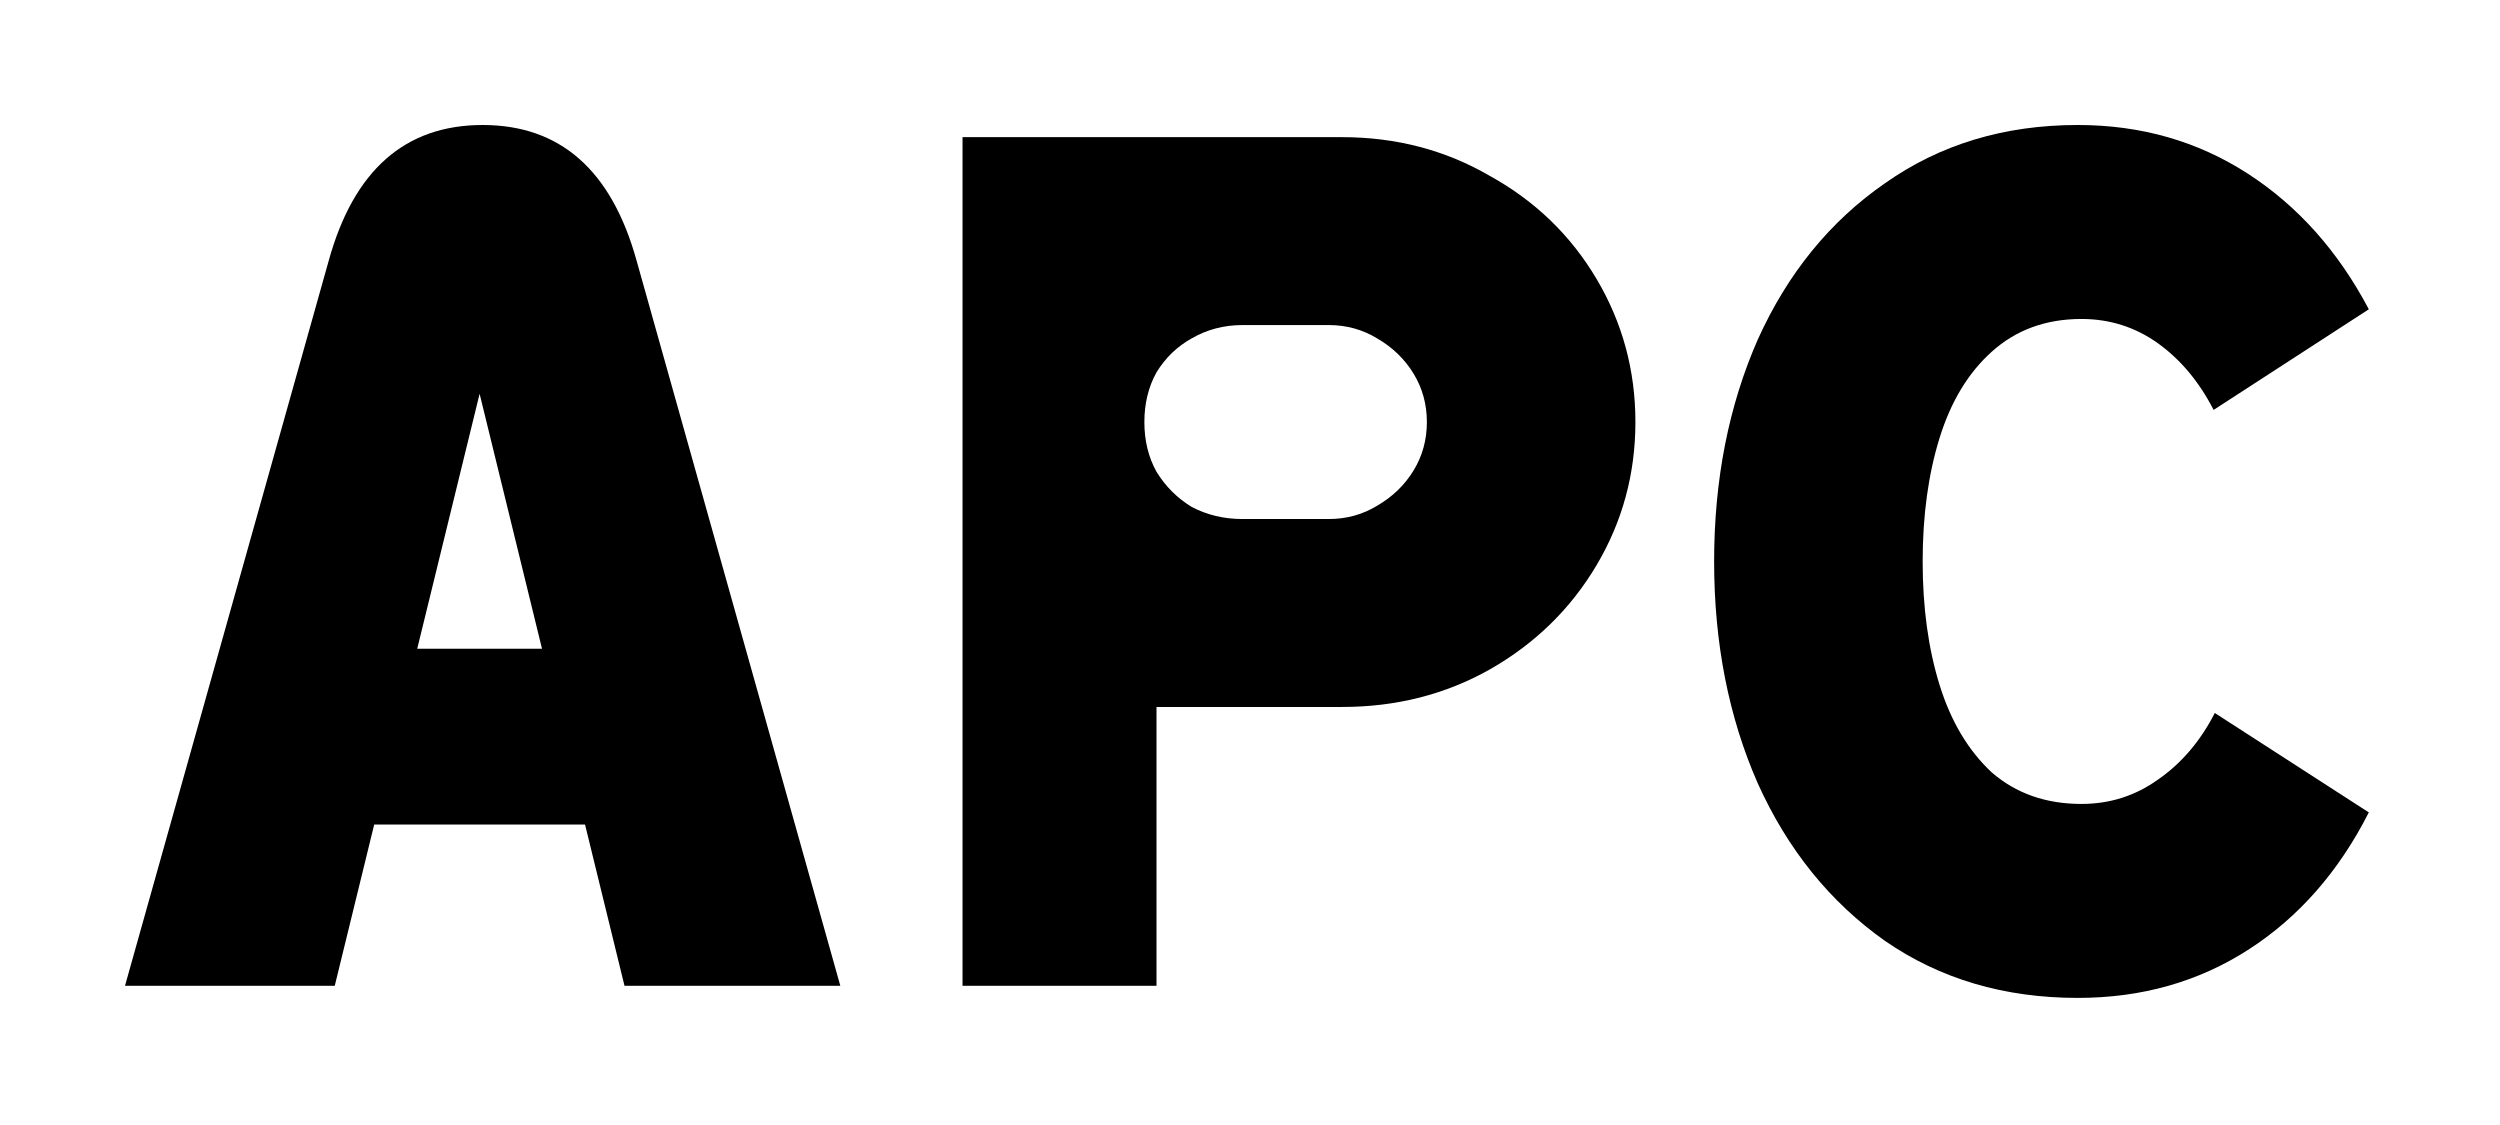
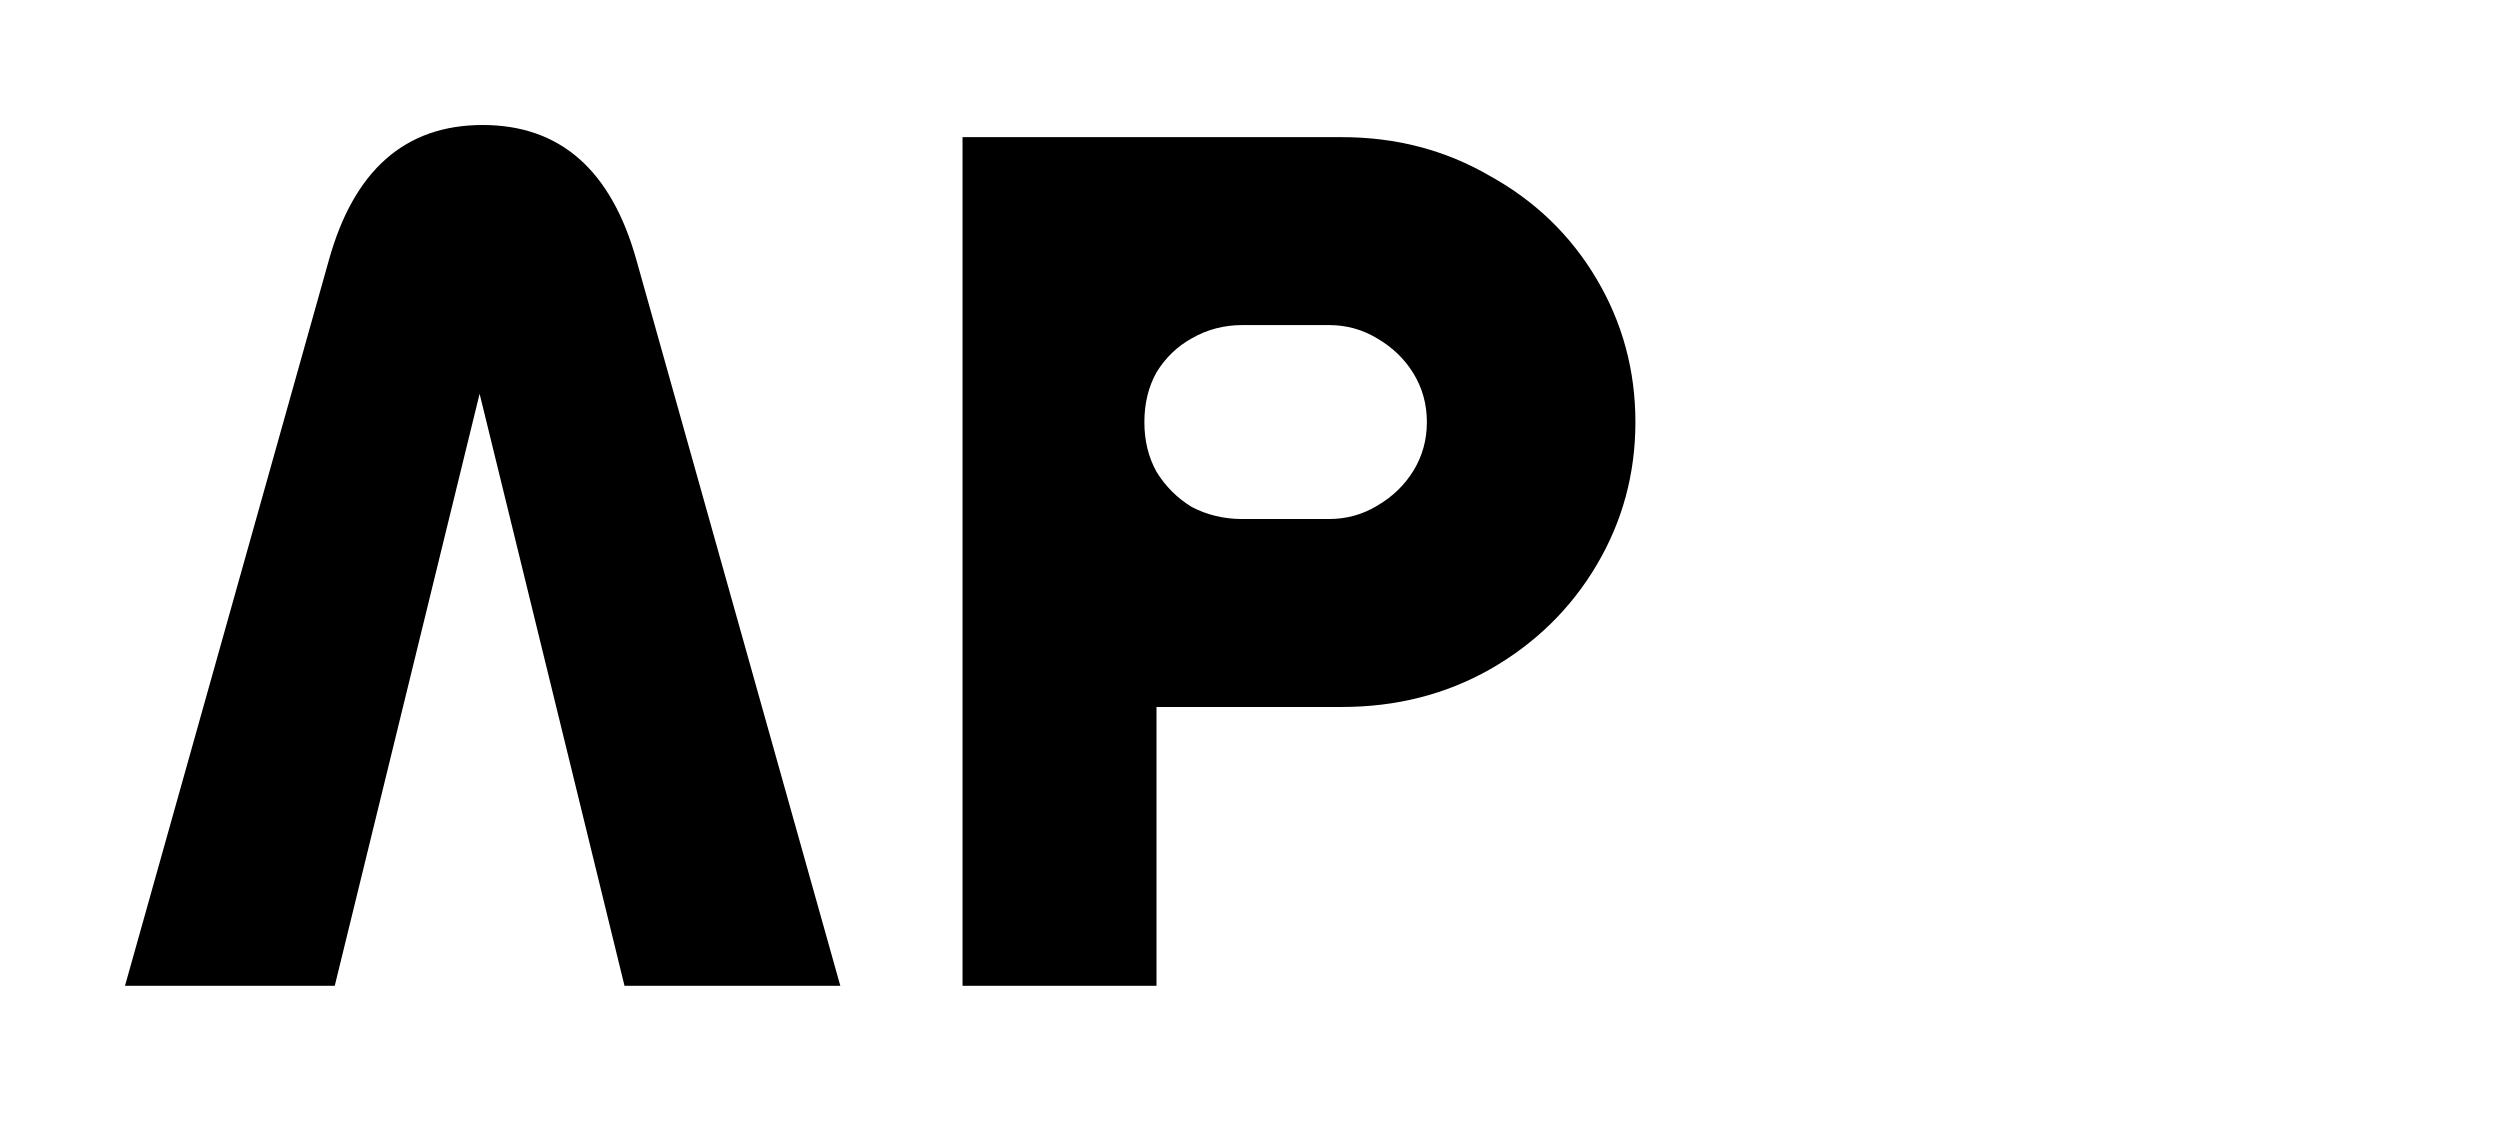
<svg xmlns="http://www.w3.org/2000/svg" width="80" height="36" viewBox="0 0 80 36" fill="none">
-   <path d="M10.518 8.345C11.319 5.448 12.962 4 15.445 4C17.928 4 19.57 5.448 20.372 8.345L26.89 31.545H19.984L14.591 9.509H16.104L10.712 31.545H4L10.518 8.345ZM8.617 20.76H22.273V26.385H8.617V20.76Z" fill="black" />
-   <path d="M66.49 31.933C64.137 31.933 62.081 31.325 60.322 30.11C58.563 28.868 57.205 27.187 56.248 25.066C55.317 22.945 54.852 20.579 54.852 17.967C54.852 15.354 55.317 12.988 56.248 10.867C57.205 8.746 58.563 7.078 60.322 5.862C62.081 4.621 64.137 4 66.49 4C68.508 4 70.318 4.517 71.922 5.552C73.525 6.586 74.819 8.035 75.802 9.897L70.836 13.117C70.37 12.212 69.775 11.501 69.051 10.983C68.327 10.466 67.512 10.207 66.607 10.207C65.469 10.207 64.512 10.556 63.736 11.255C62.986 11.927 62.43 12.845 62.068 14.009C61.706 15.173 61.525 16.492 61.525 17.967C61.525 19.441 61.706 20.76 62.068 21.924C62.43 23.088 62.986 24.019 63.736 24.717C64.512 25.39 65.469 25.726 66.607 25.726C67.512 25.726 68.327 25.467 69.051 24.95C69.801 24.433 70.409 23.721 70.874 22.816L75.802 25.997C74.844 27.886 73.564 29.347 71.961 30.381C70.357 31.416 68.534 31.933 66.49 31.933Z" fill="black" />
+   <path d="M10.518 8.345C11.319 5.448 12.962 4 15.445 4C17.928 4 19.57 5.448 20.372 8.345L26.89 31.545H19.984L14.591 9.509H16.104L10.712 31.545H4L10.518 8.345ZM8.617 20.76H22.273V26.385V20.76Z" fill="black" />
  <path d="M30.801 4.389H42.944C44.677 4.389 46.255 4.803 47.677 5.63C49.126 6.432 50.264 7.531 51.091 8.928C51.919 10.325 52.333 11.851 52.333 13.506C52.333 15.161 51.919 16.687 51.091 18.084C50.264 19.48 49.126 20.593 47.677 21.42C46.255 22.222 44.677 22.623 42.944 22.623H37.008V31.546H30.801V4.389ZM42.517 16.609C43.086 16.609 43.603 16.467 44.069 16.183C44.56 15.898 44.948 15.523 45.233 15.058C45.517 14.592 45.66 14.075 45.66 13.506C45.66 12.937 45.517 12.419 45.233 11.954C44.948 11.488 44.56 11.113 44.069 10.829C43.603 10.544 43.086 10.402 42.517 10.402H39.763C39.168 10.402 38.625 10.544 38.133 10.829C37.668 11.088 37.293 11.45 37.008 11.915C36.749 12.381 36.62 12.911 36.62 13.506C36.62 14.101 36.749 14.631 37.008 15.096C37.293 15.562 37.668 15.937 38.133 16.221C38.625 16.48 39.168 16.609 39.763 16.609H42.517Z" fill="black" />
</svg>